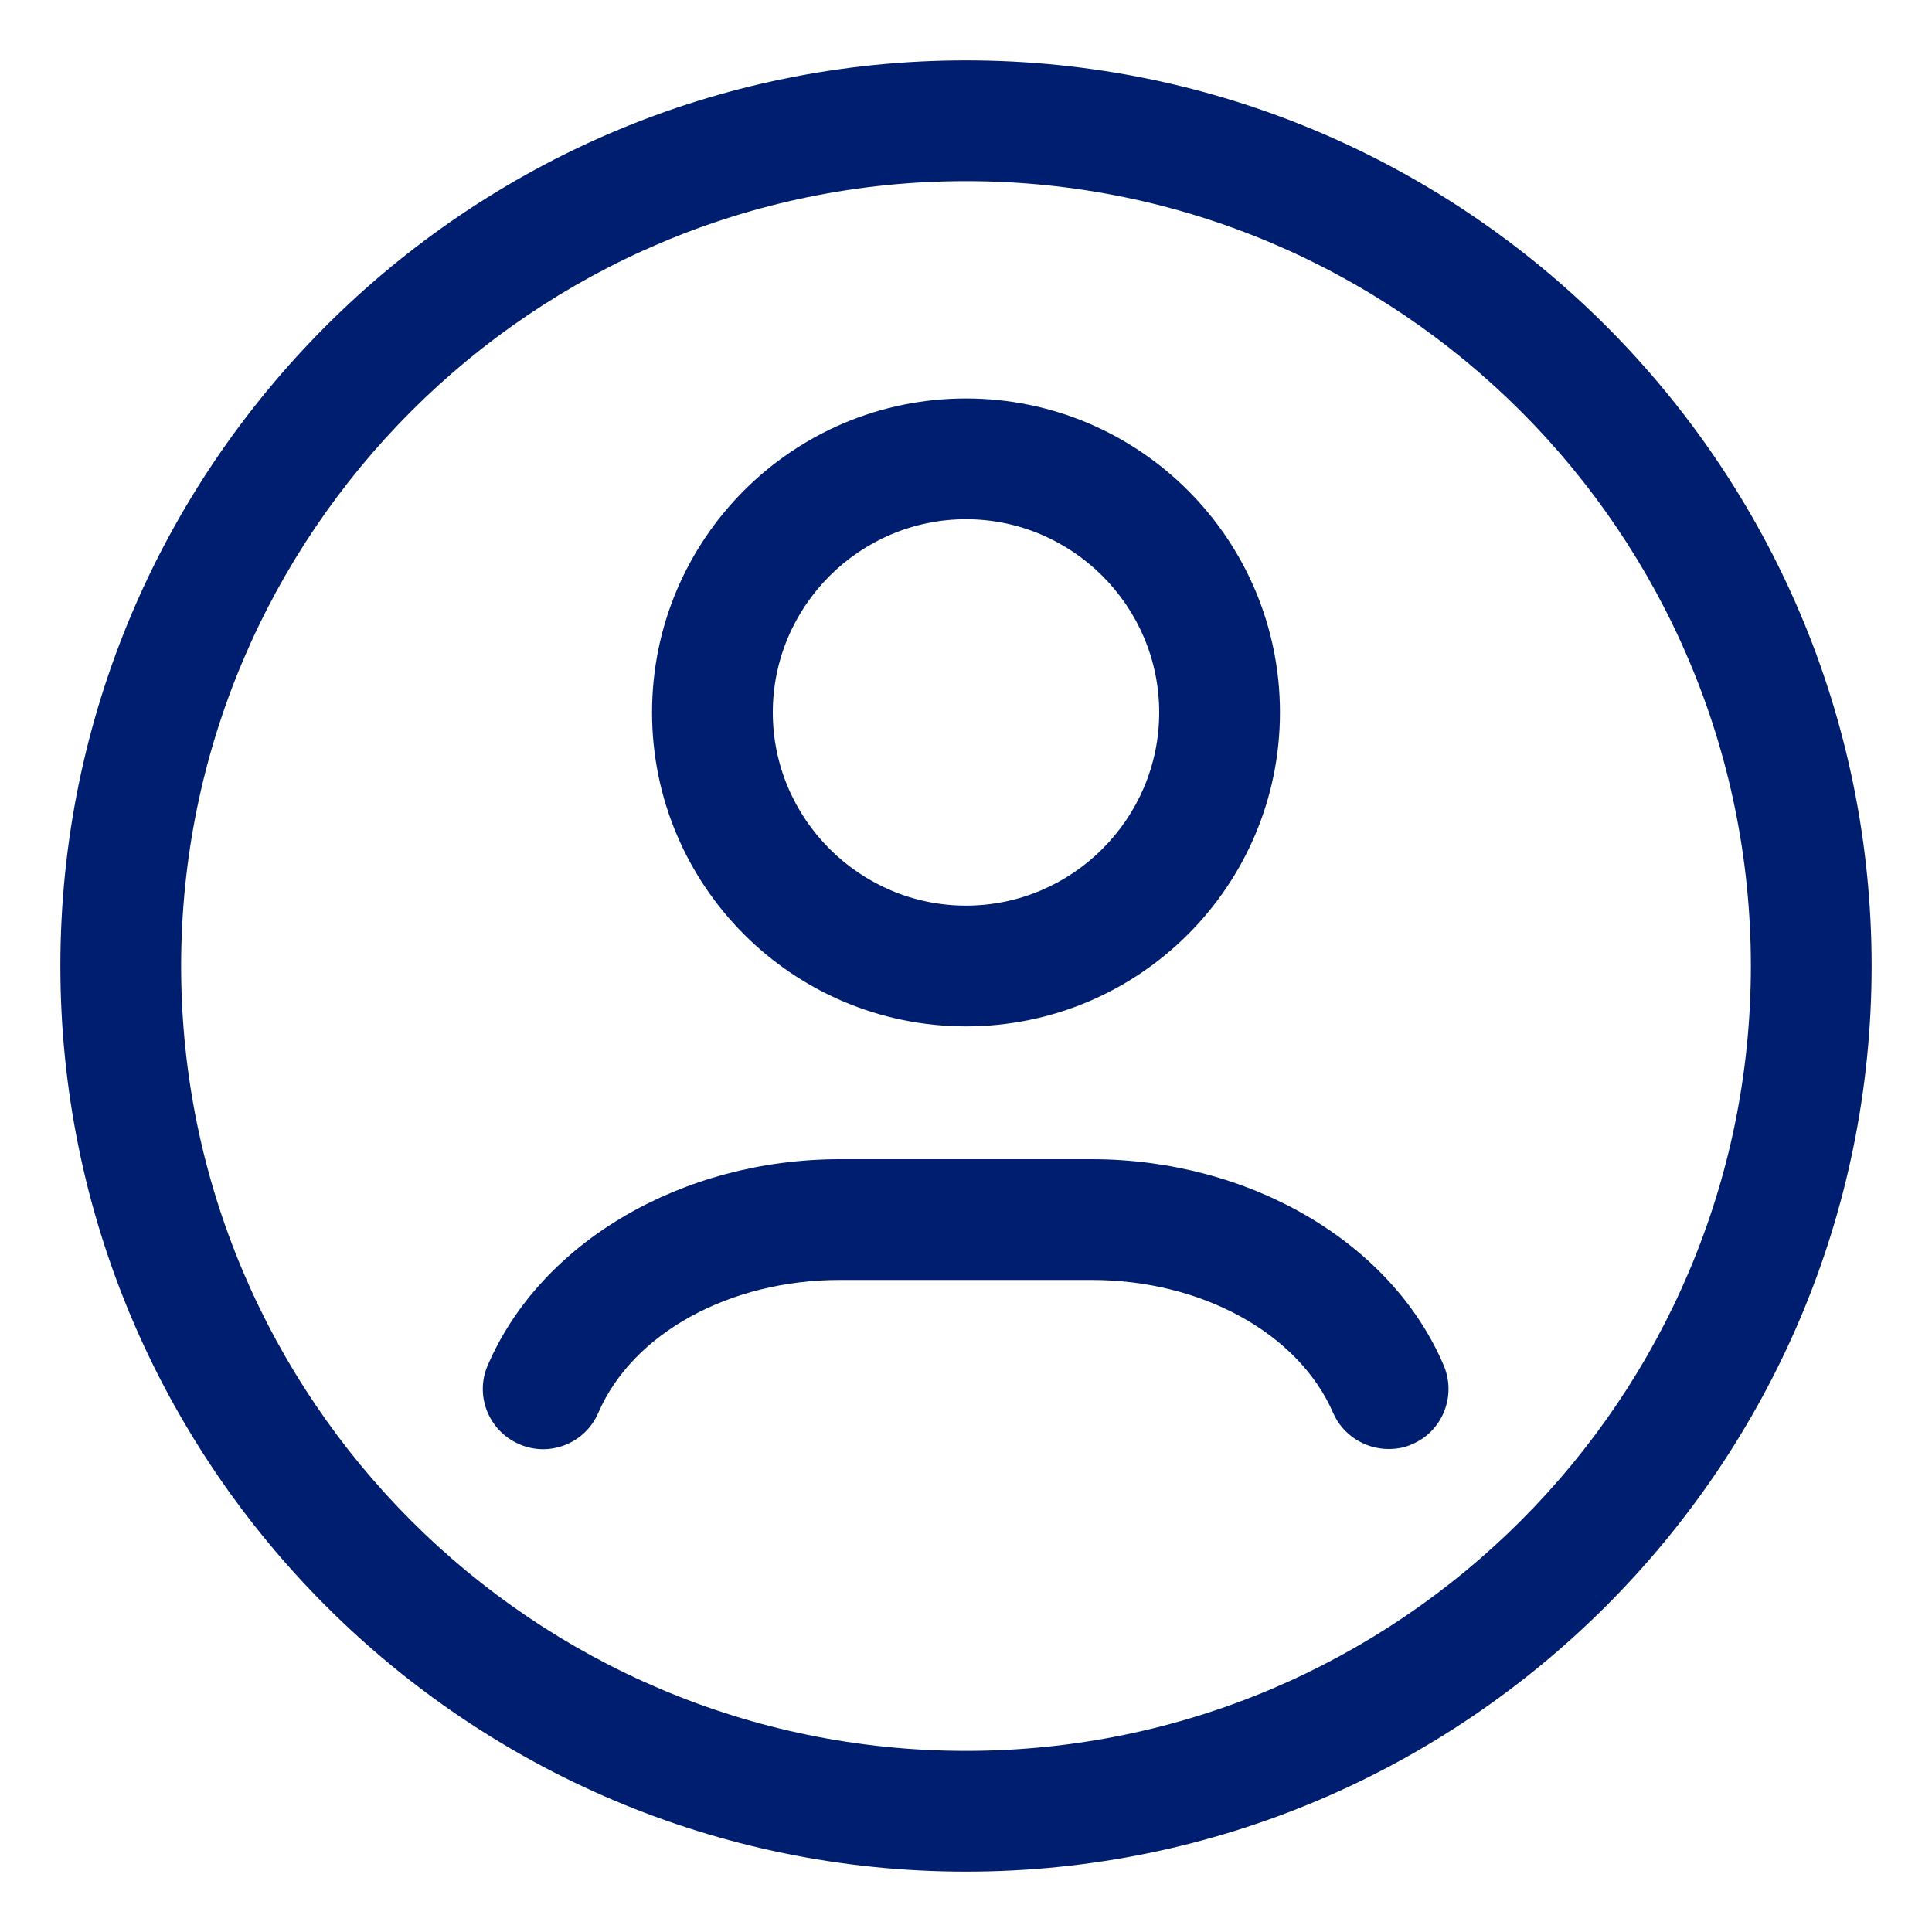
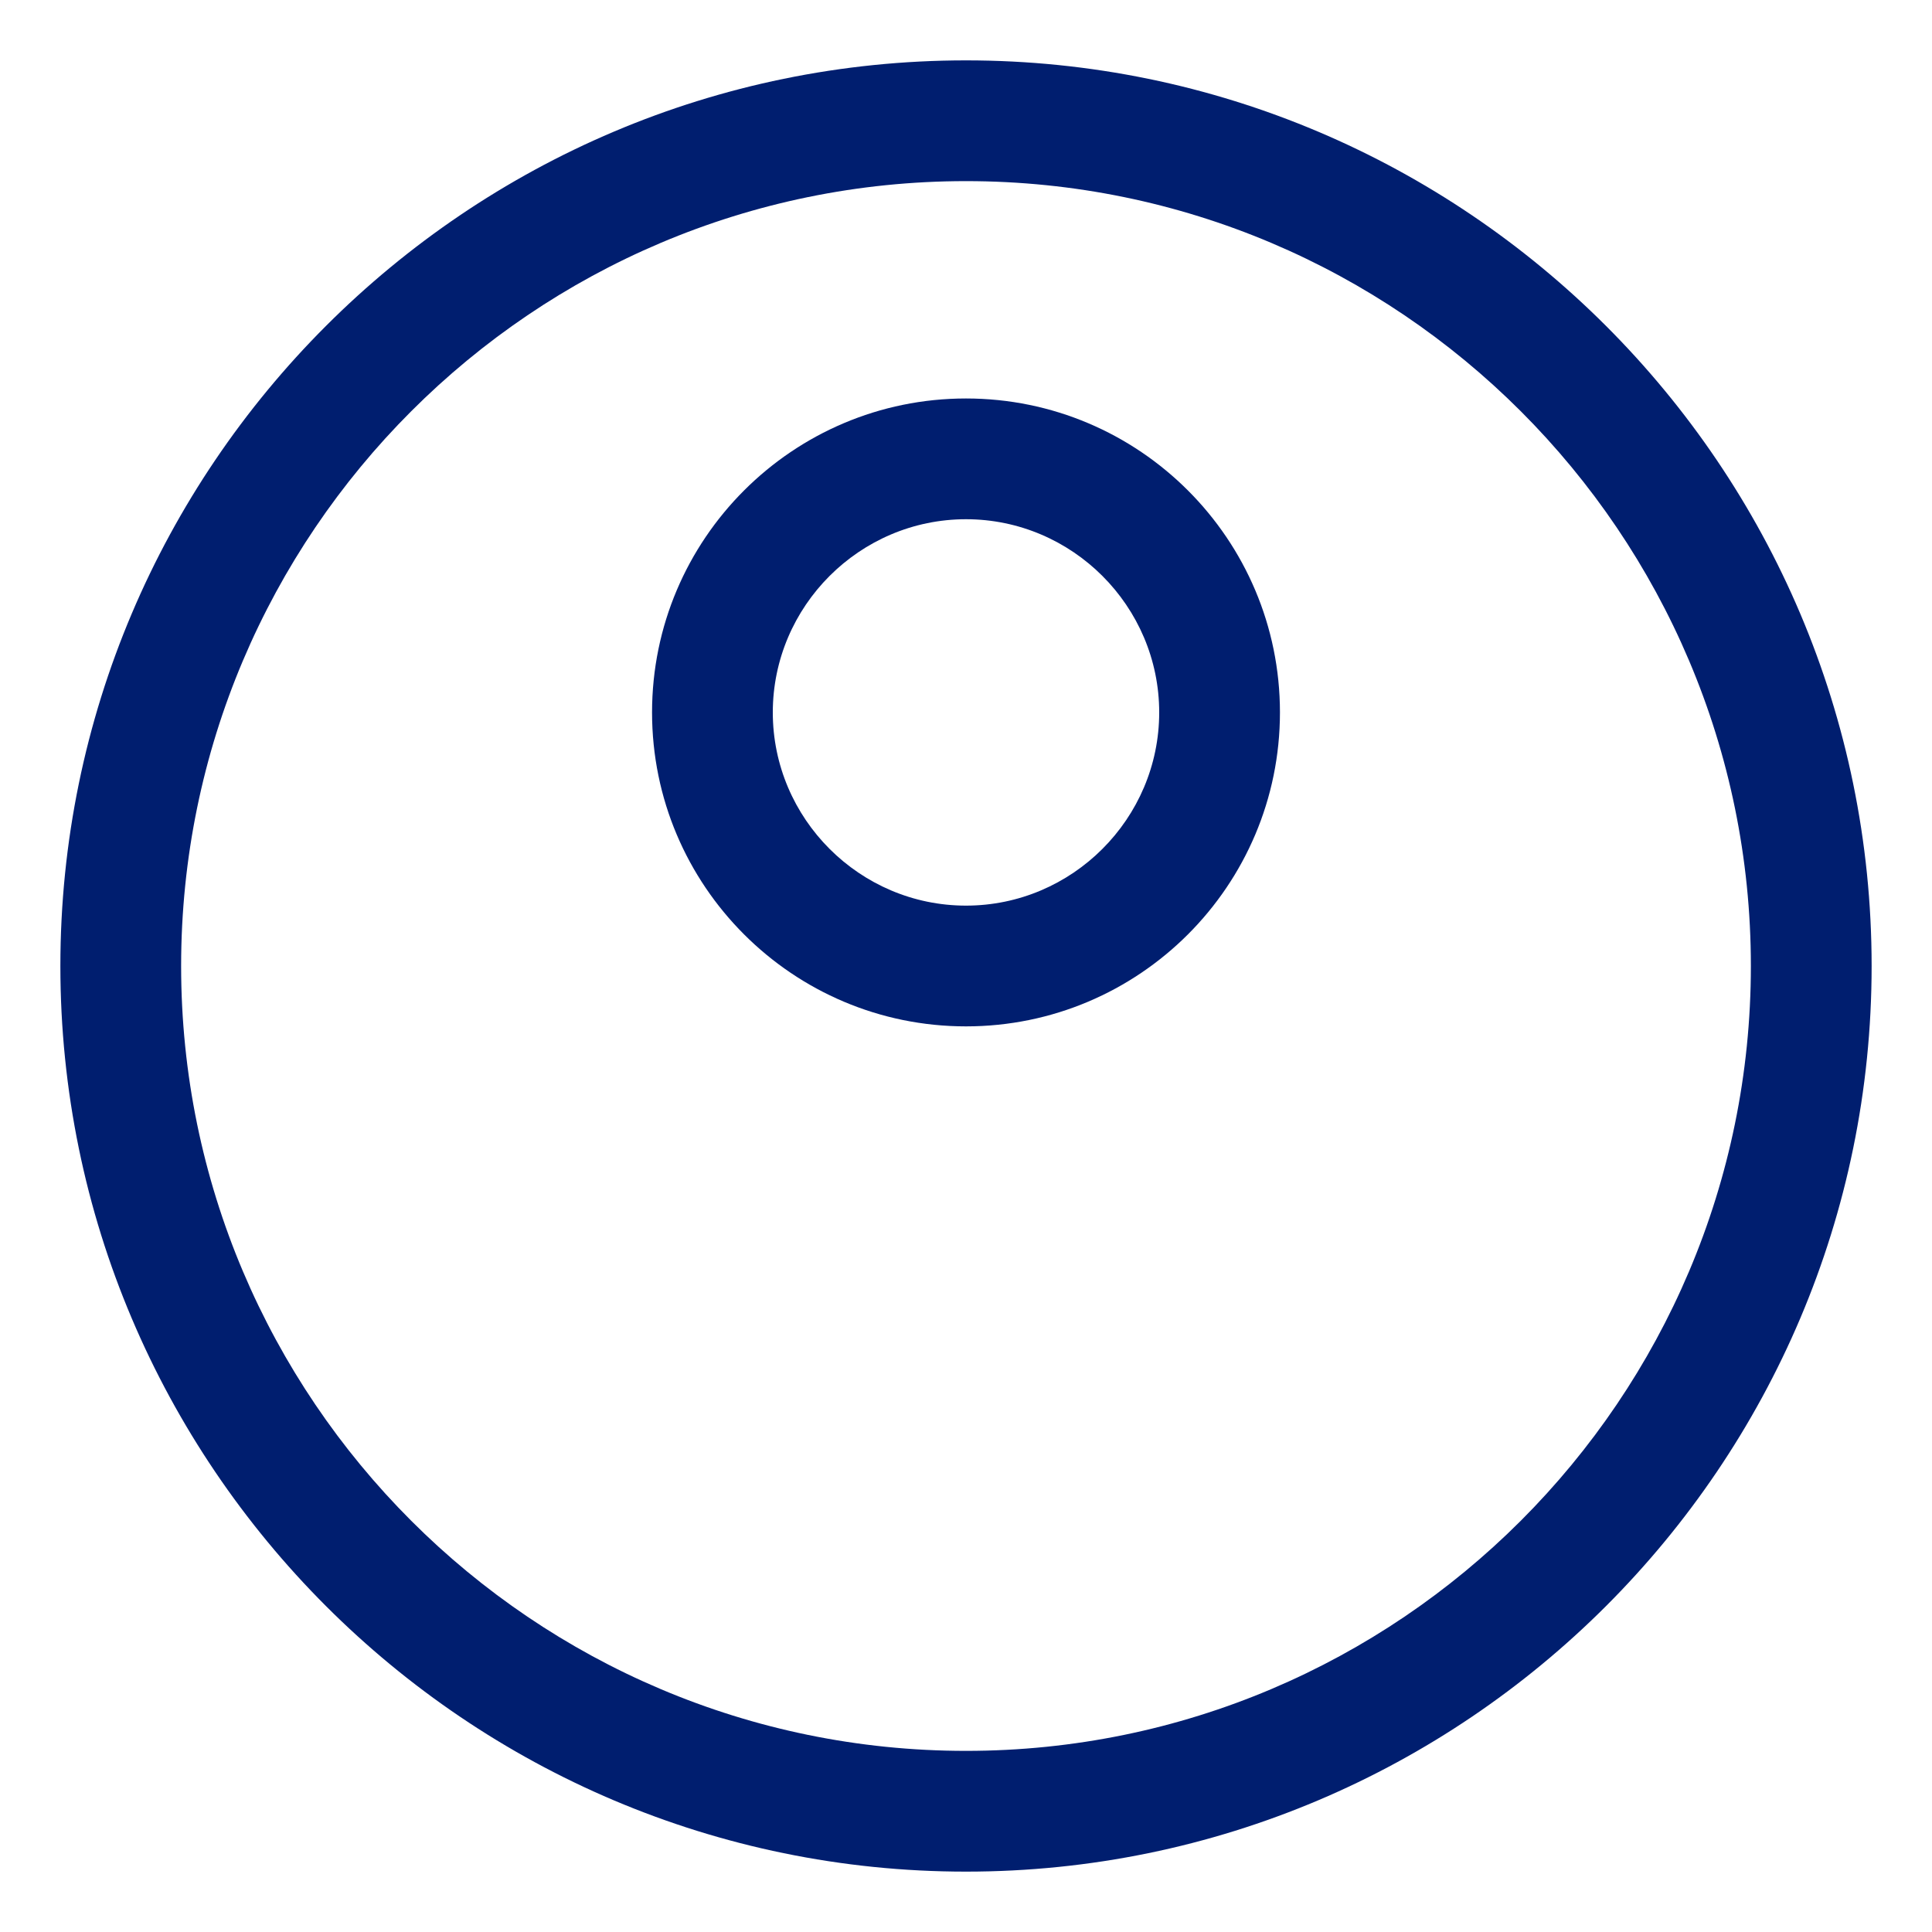
<svg xmlns="http://www.w3.org/2000/svg" width="32" height="32" viewBox="0 0 32 32" fill="none">
  <g id="Frame">
    <g id="ãã¶ã¤ã³">
      <path id="Vector" d="M16 31C7.73 31 1 24.27 1 16C1 7.73 7.73 1 16 1C24.27 1 31 7.73 31 16C31 24.27 24.27 31 16 31ZM16 3C8.83 3 3 8.83 3 16C3 23.17 8.83 29 16 29C23.17 29 29 23.17 29 16C29 8.83 23.17 3 16 3Z" fill="#001E6F" />
      <g id="Group">
-         <path id="Vector_2" d="M23 24C22.61 24 22.24 23.77 22.08 23.4C21.51 22.09 19.91 21.2 18.08 21.2H13.91C12.09 21.2 10.48 22.08 9.91 23.4C9.69 23.91 9.1 24.14 8.6 23.92C8.09 23.7 7.86 23.11 8.08 22.61C8.96 20.57 11.3 19.2 13.91 19.2H18.08C20.69 19.2 23.04 20.57 23.91 22.61C24.13 23.12 23.89 23.71 23.39 23.92C23.26 23.98 23.13 24 22.99 24H23Z" fill="#001E6F" />
        <path id="Vector_3" d="M16 17C13.13 17 10.8 14.67 10.8 11.8C10.8 8.93 13.13 6.6 16 6.6C18.87 6.6 21.2 8.93 21.2 11.8C21.2 14.67 18.87 17 16 17ZM16 8.6C14.24 8.6 12.8 10.04 12.8 11.8C12.8 13.56 14.24 15 16 15C17.76 15 19.2 13.56 19.2 11.8C19.2 10.04 17.76 8.6 16 8.6Z" fill="#001E6F" />
      </g>
    </g>
  </g>
</svg>